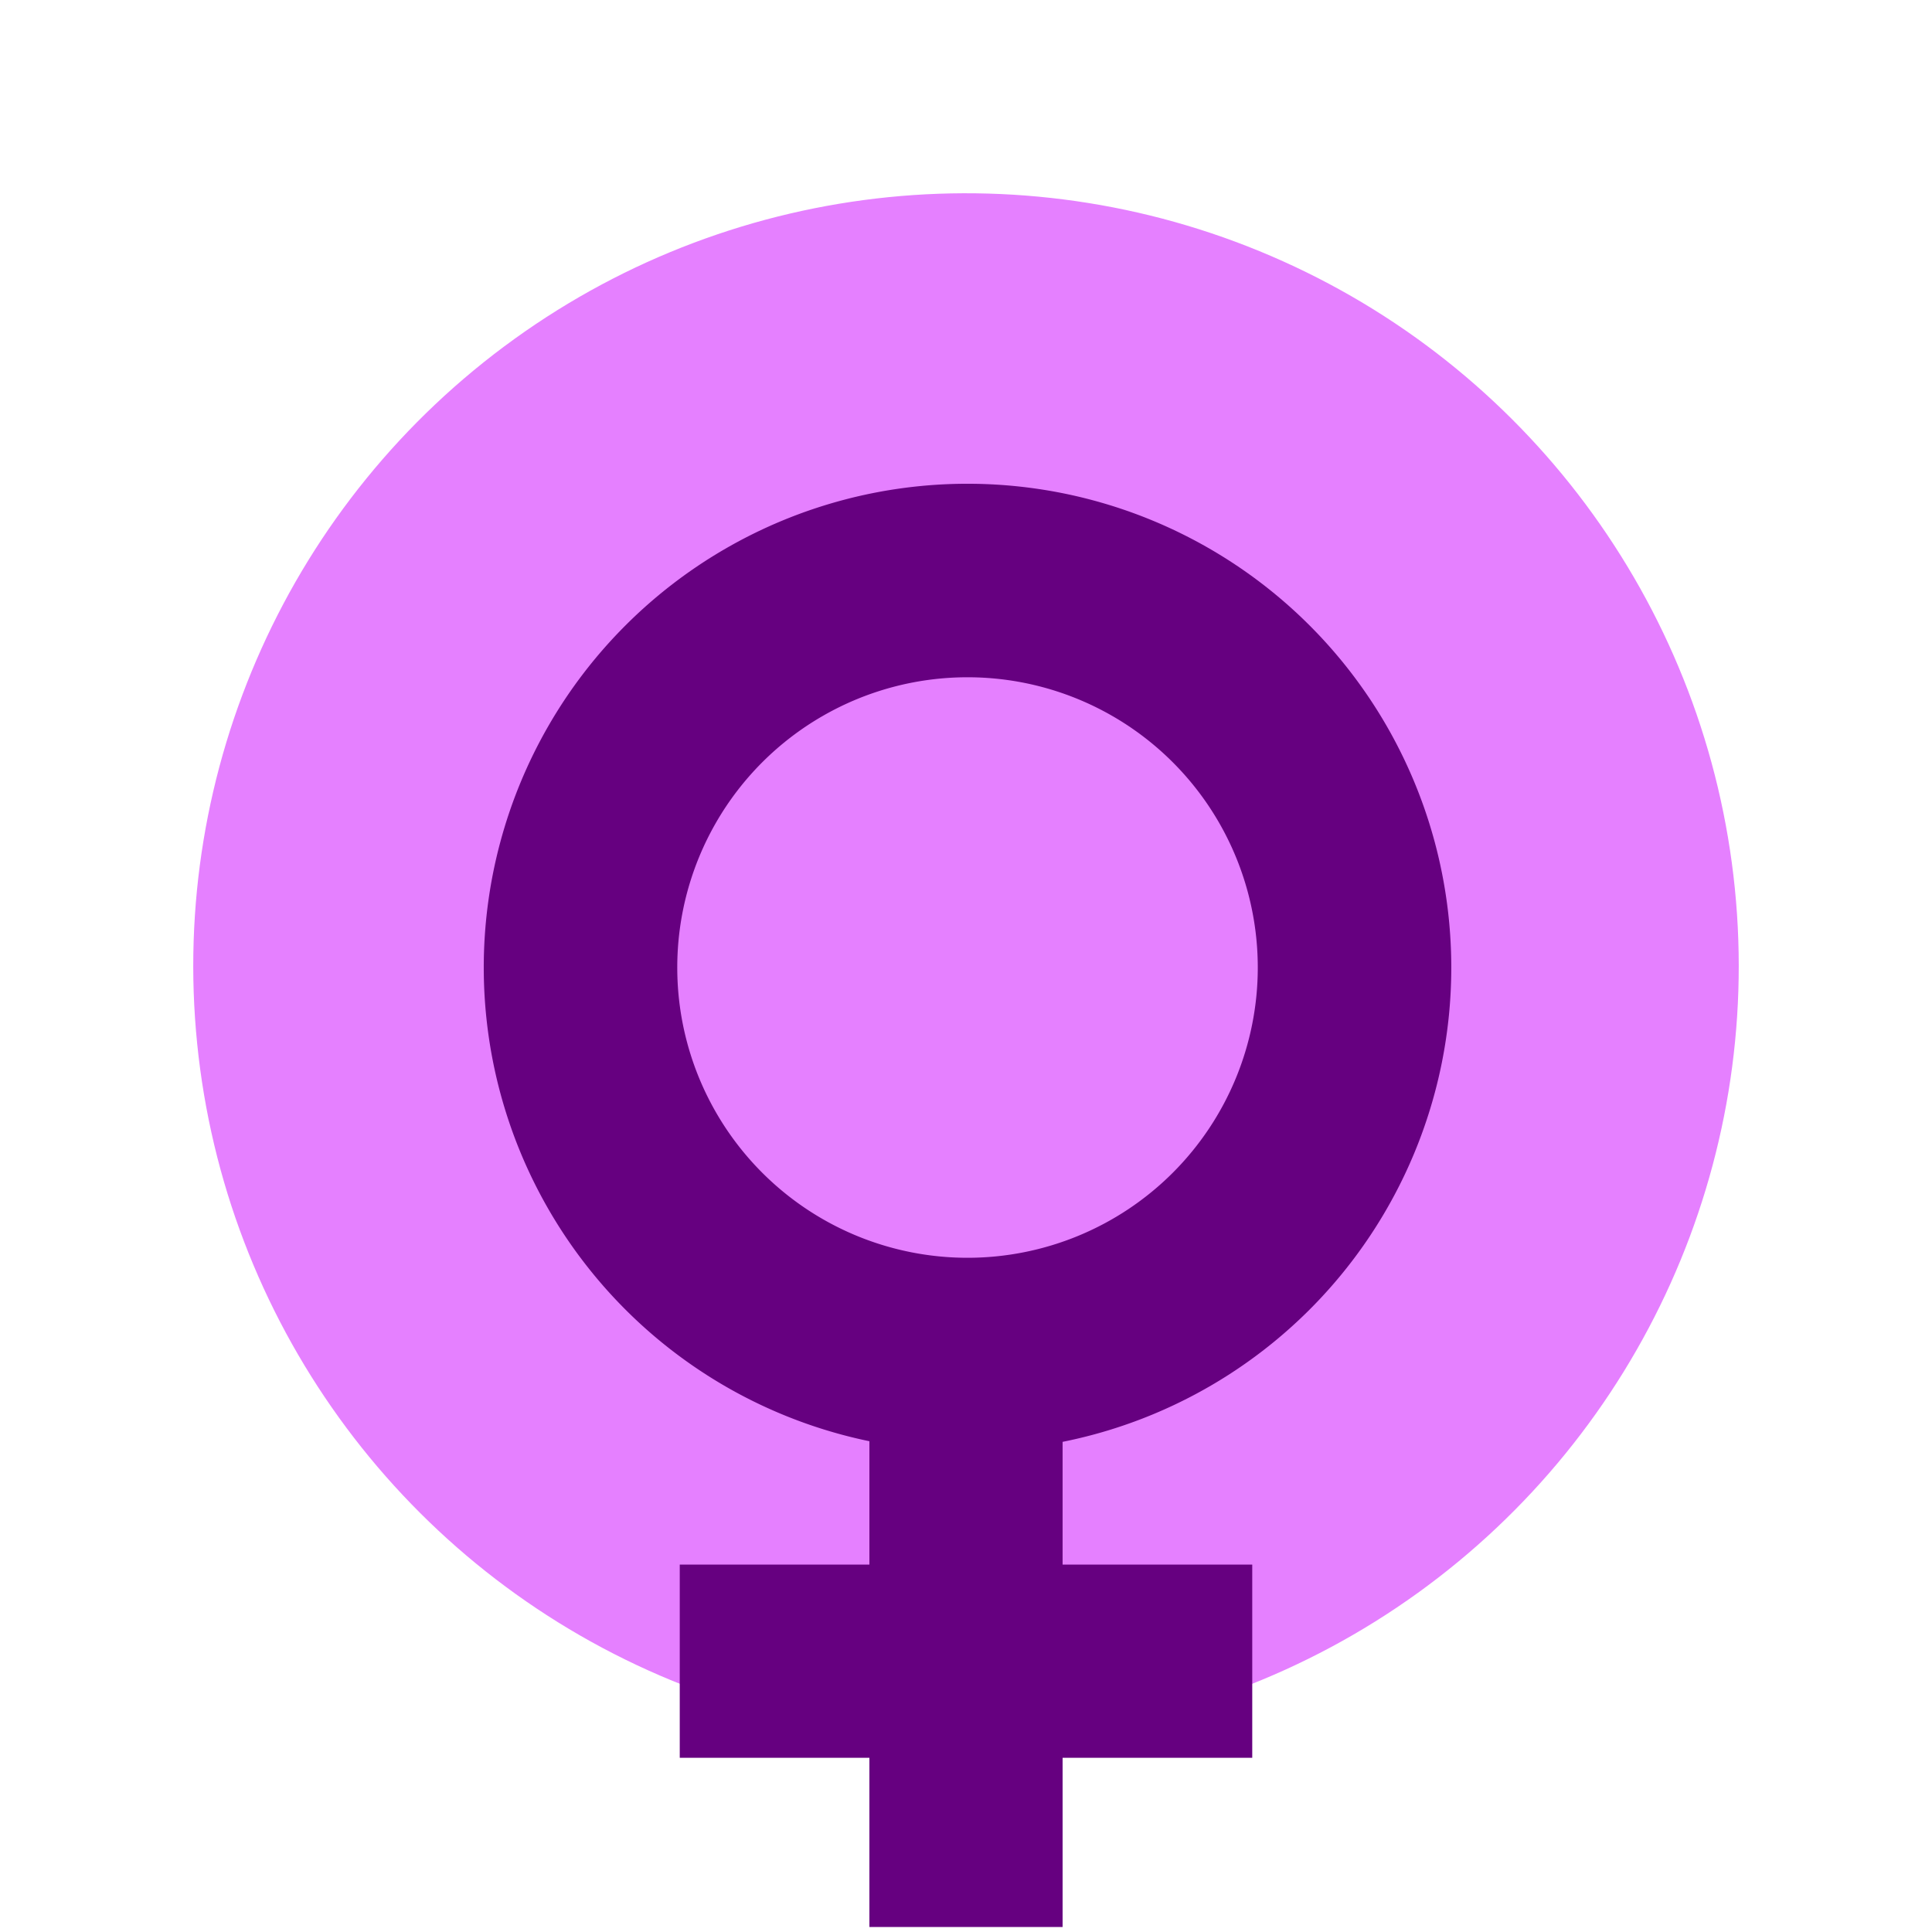
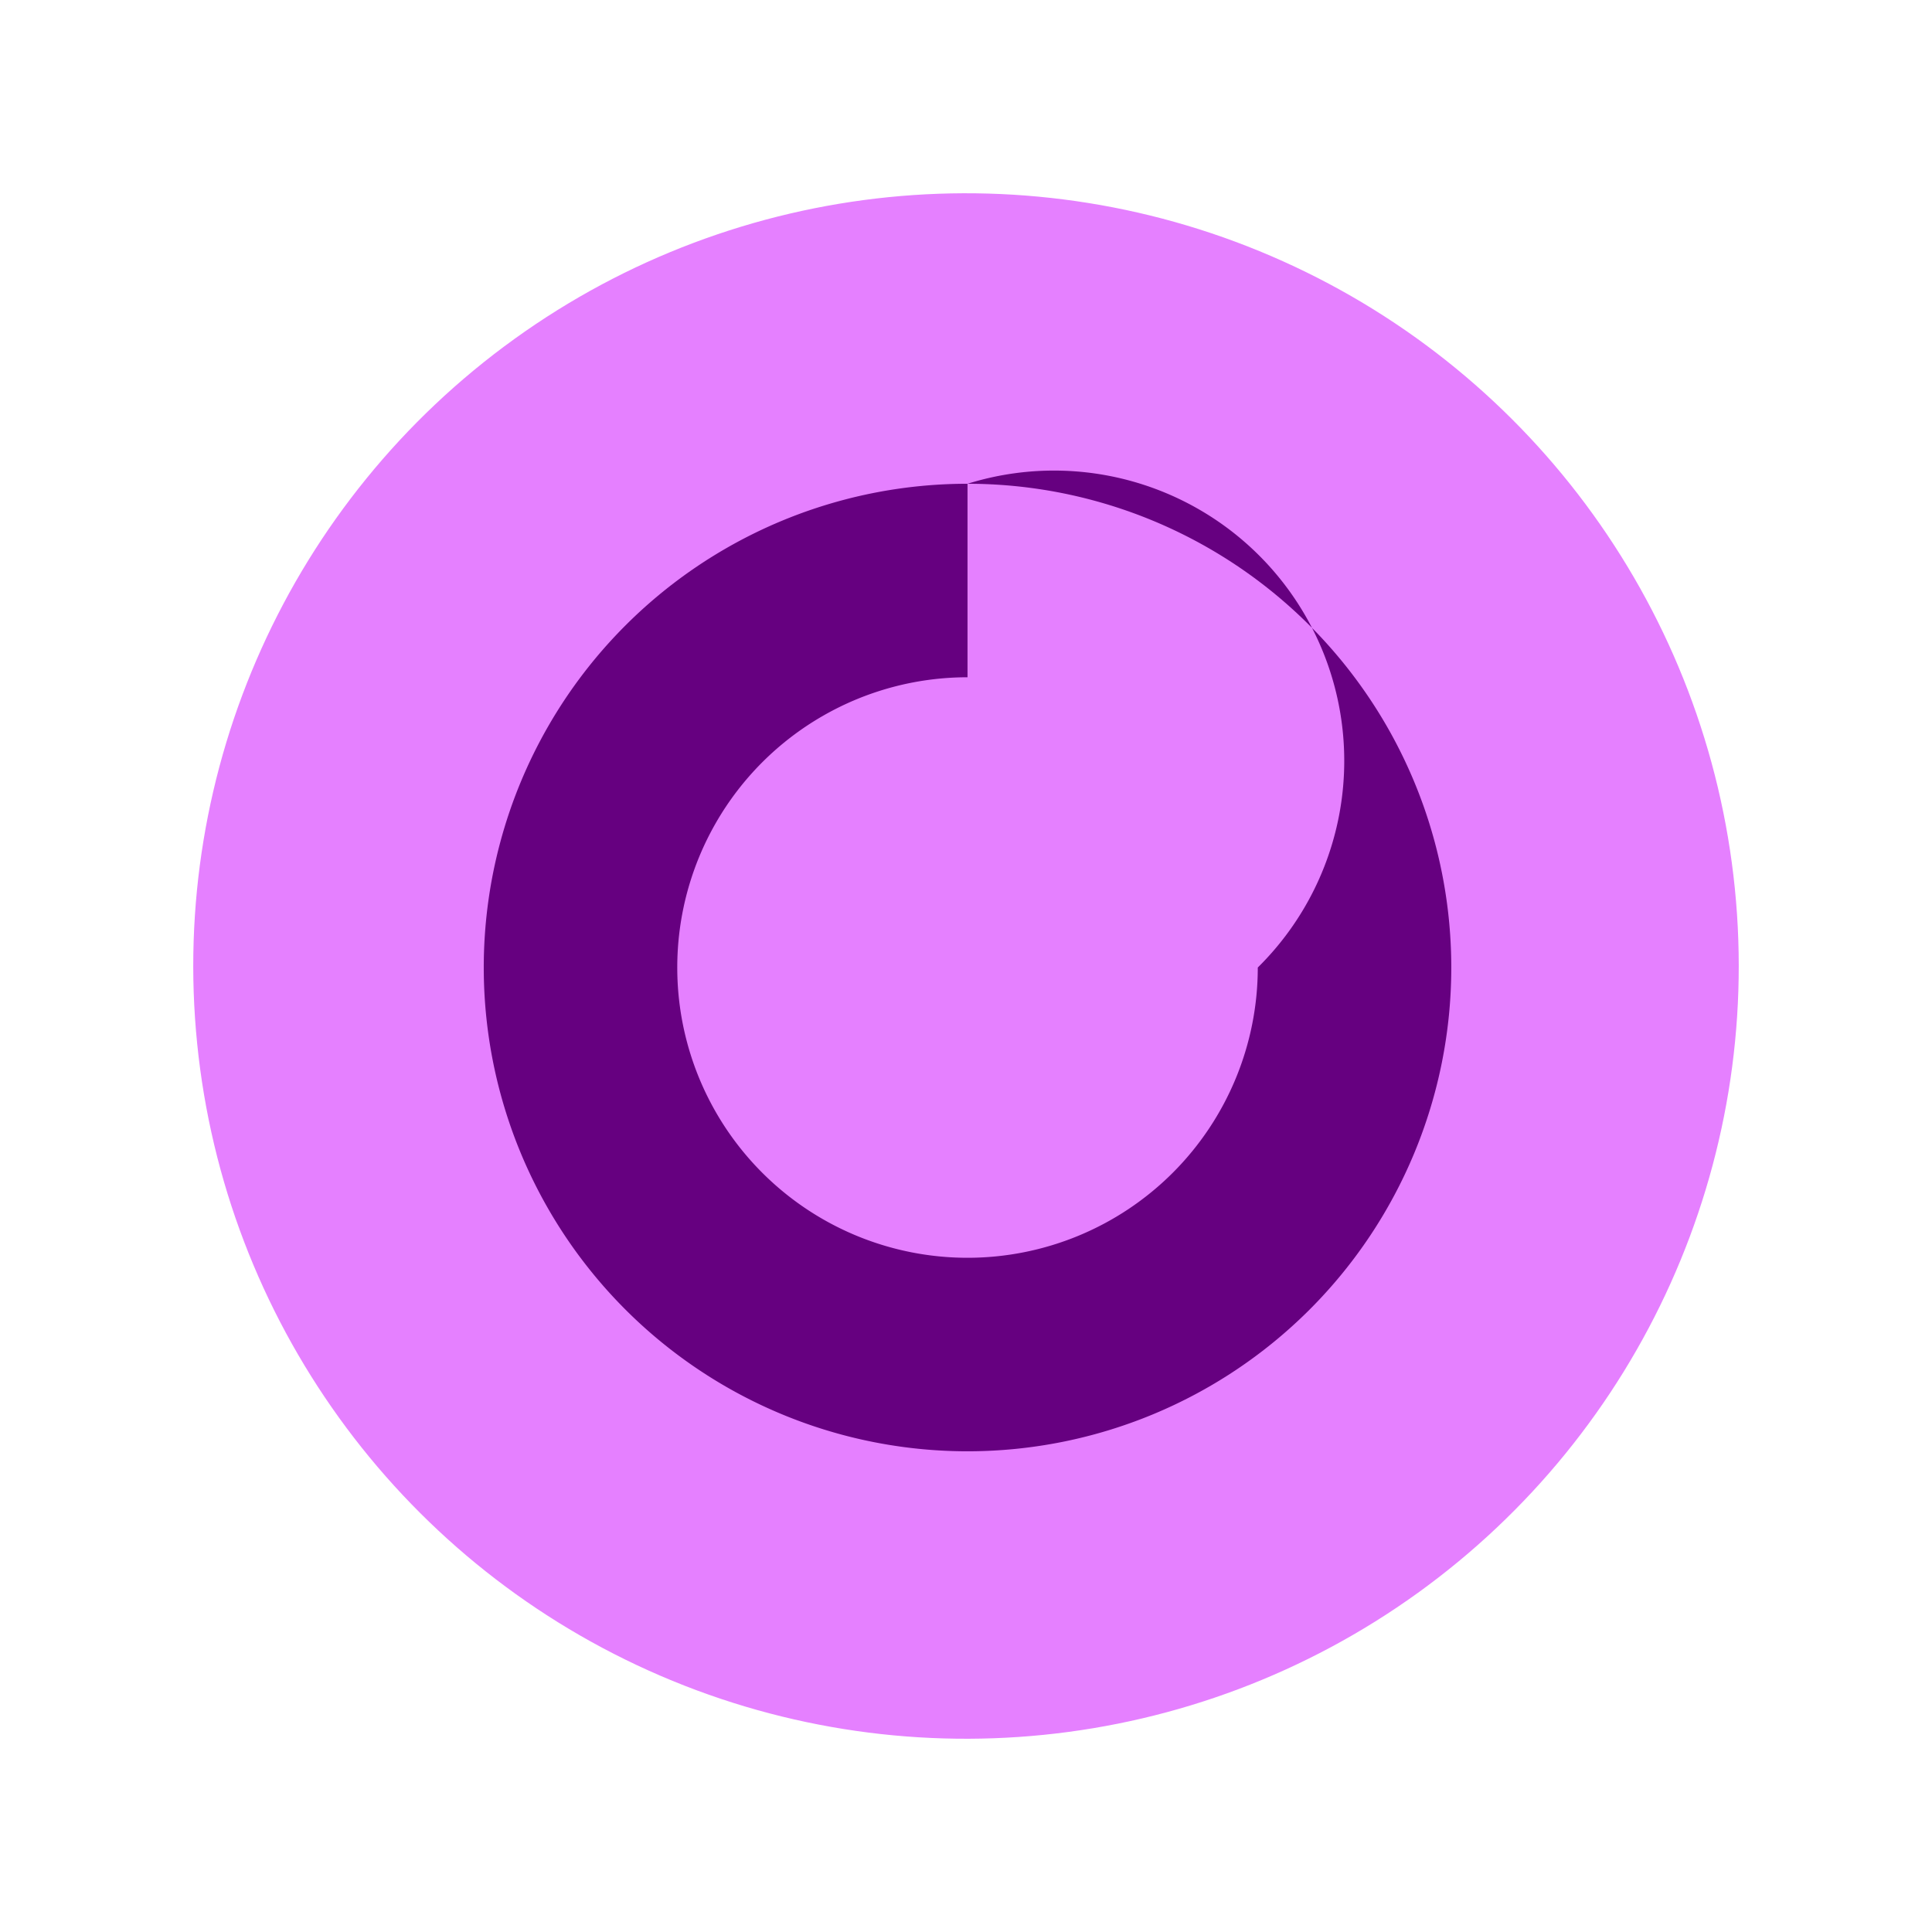
<svg xmlns="http://www.w3.org/2000/svg" xmlns:ns1="http://www.inkscape.org/namespaces/inkscape" xmlns:ns2="http://sodipodi.sourceforge.net/DTD/sodipodi-0.dtd" width="100mm" height="100mm" viewBox="0 0 100 100" version="1.1" id="svg8" ns1:version="0.92.4 (5da689c313, 2019-01-14)" ns2:docname="women.svg">
  <defs id="defs2">
    <ns1:perspective ns2:type="inkscape:persp3d" ns1:vp_x="0 : 148.49999 : 1" ns1:vp_y="0 : 999.99996 : 0" ns1:vp_z="210 : 148.49999 : 1" ns1:persp3d-origin="105 : 98.999996 : 1" id="perspective841" />
  </defs>
  <ns2:namedview id="base" pagecolor="#ffffff" bordercolor="#666666" borderopacity="1.0" ns1:pageopacity="0.0" ns1:pageshadow="2" ns1:zoom="1.6607987" ns1:cx="145.73875" ns1:cy="156.75631" ns1:document-units="mm" ns1:current-layer="layer1" showgrid="false" ns1:snap-object-midpoints="true" ns1:window-width="1920" ns1:window-height="1001" ns1:window-x="-9" ns1:window-y="-9" ns1:window-maximized="1" showguides="false" ns1:snap-smooth-nodes="true" ns1:snap-midpoints="true" ns1:snap-intersection-paths="true" ns1:object-paths="true" ns1:object-nodes="true" />
  <g ns1:label="Layer 1" ns1:groupmode="layer" id="layer1" transform="translate(-44.979,-148.833)">
    <circle style="opacity:1;fill:#e580ff;fill-opacity:1;stroke:#ffffff;stroke-width:0;stroke-miterlimit:4;stroke-dasharray:none;stroke-opacity:1" id="path864" cx="74.519" cy="207.371" transform="rotate(-5.767)" r="39.997" />
-     <path style="opacity:1;fill:#660080;fill-opacity:1;stroke:#000000;stroke-width:0;stroke-miterlimit:4;stroke-dasharray:none;stroke-opacity:1" d="M 188.977 94.488 A 94.488 94.488 0 0 0 94.488 188.977 A 94.488 94.488 0 0 0 188.977 283.465 A 94.488 94.488 0 0 0 283.465 188.977 A 94.488 94.488 0 0 0 188.977 94.488 z M 188.977 132.283 A 56.693 56.693 0 0 1 245.67 188.977 A 56.693 56.693 0 0 1 188.977 245.67 A 56.693 56.693 0 0 1 132.283 188.977 A 56.693 56.693 0 0 1 188.977 132.283 z " transform="matrix(0.265,0,0,0.265,44.979,148.833)" id="path1454" />
-     <rect style="opacity:1;fill:#660080;fill-opacity:1;stroke:#000000;stroke-width:0;stroke-miterlimit:4;stroke-dasharray:none;stroke-opacity:1" id="rect1490" width="10" height="29.632" x="89.979" y="218.942" />
-     <rect style="opacity:1;fill:#660080;fill-opacity:1;stroke:#000000;stroke-width:0;stroke-miterlimit:4;stroke-dasharray:none;stroke-opacity:1" id="rect1490-3" width="10" height="29.632" x="229.816" y="-109.795" transform="rotate(90)" />
+     <path style="opacity:1;fill:#660080;fill-opacity:1;stroke:#000000;stroke-width:0;stroke-miterlimit:4;stroke-dasharray:none;stroke-opacity:1" d="M 188.977 94.488 A 94.488 94.488 0 0 0 94.488 188.977 A 94.488 94.488 0 0 0 188.977 283.465 A 94.488 94.488 0 0 0 283.465 188.977 A 94.488 94.488 0 0 0 188.977 94.488 z A 56.693 56.693 0 0 1 245.67 188.977 A 56.693 56.693 0 0 1 188.977 245.67 A 56.693 56.693 0 0 1 132.283 188.977 A 56.693 56.693 0 0 1 188.977 132.283 z " transform="matrix(0.265,0,0,0.265,44.979,148.833)" id="path1454" />
  </g>
</svg>